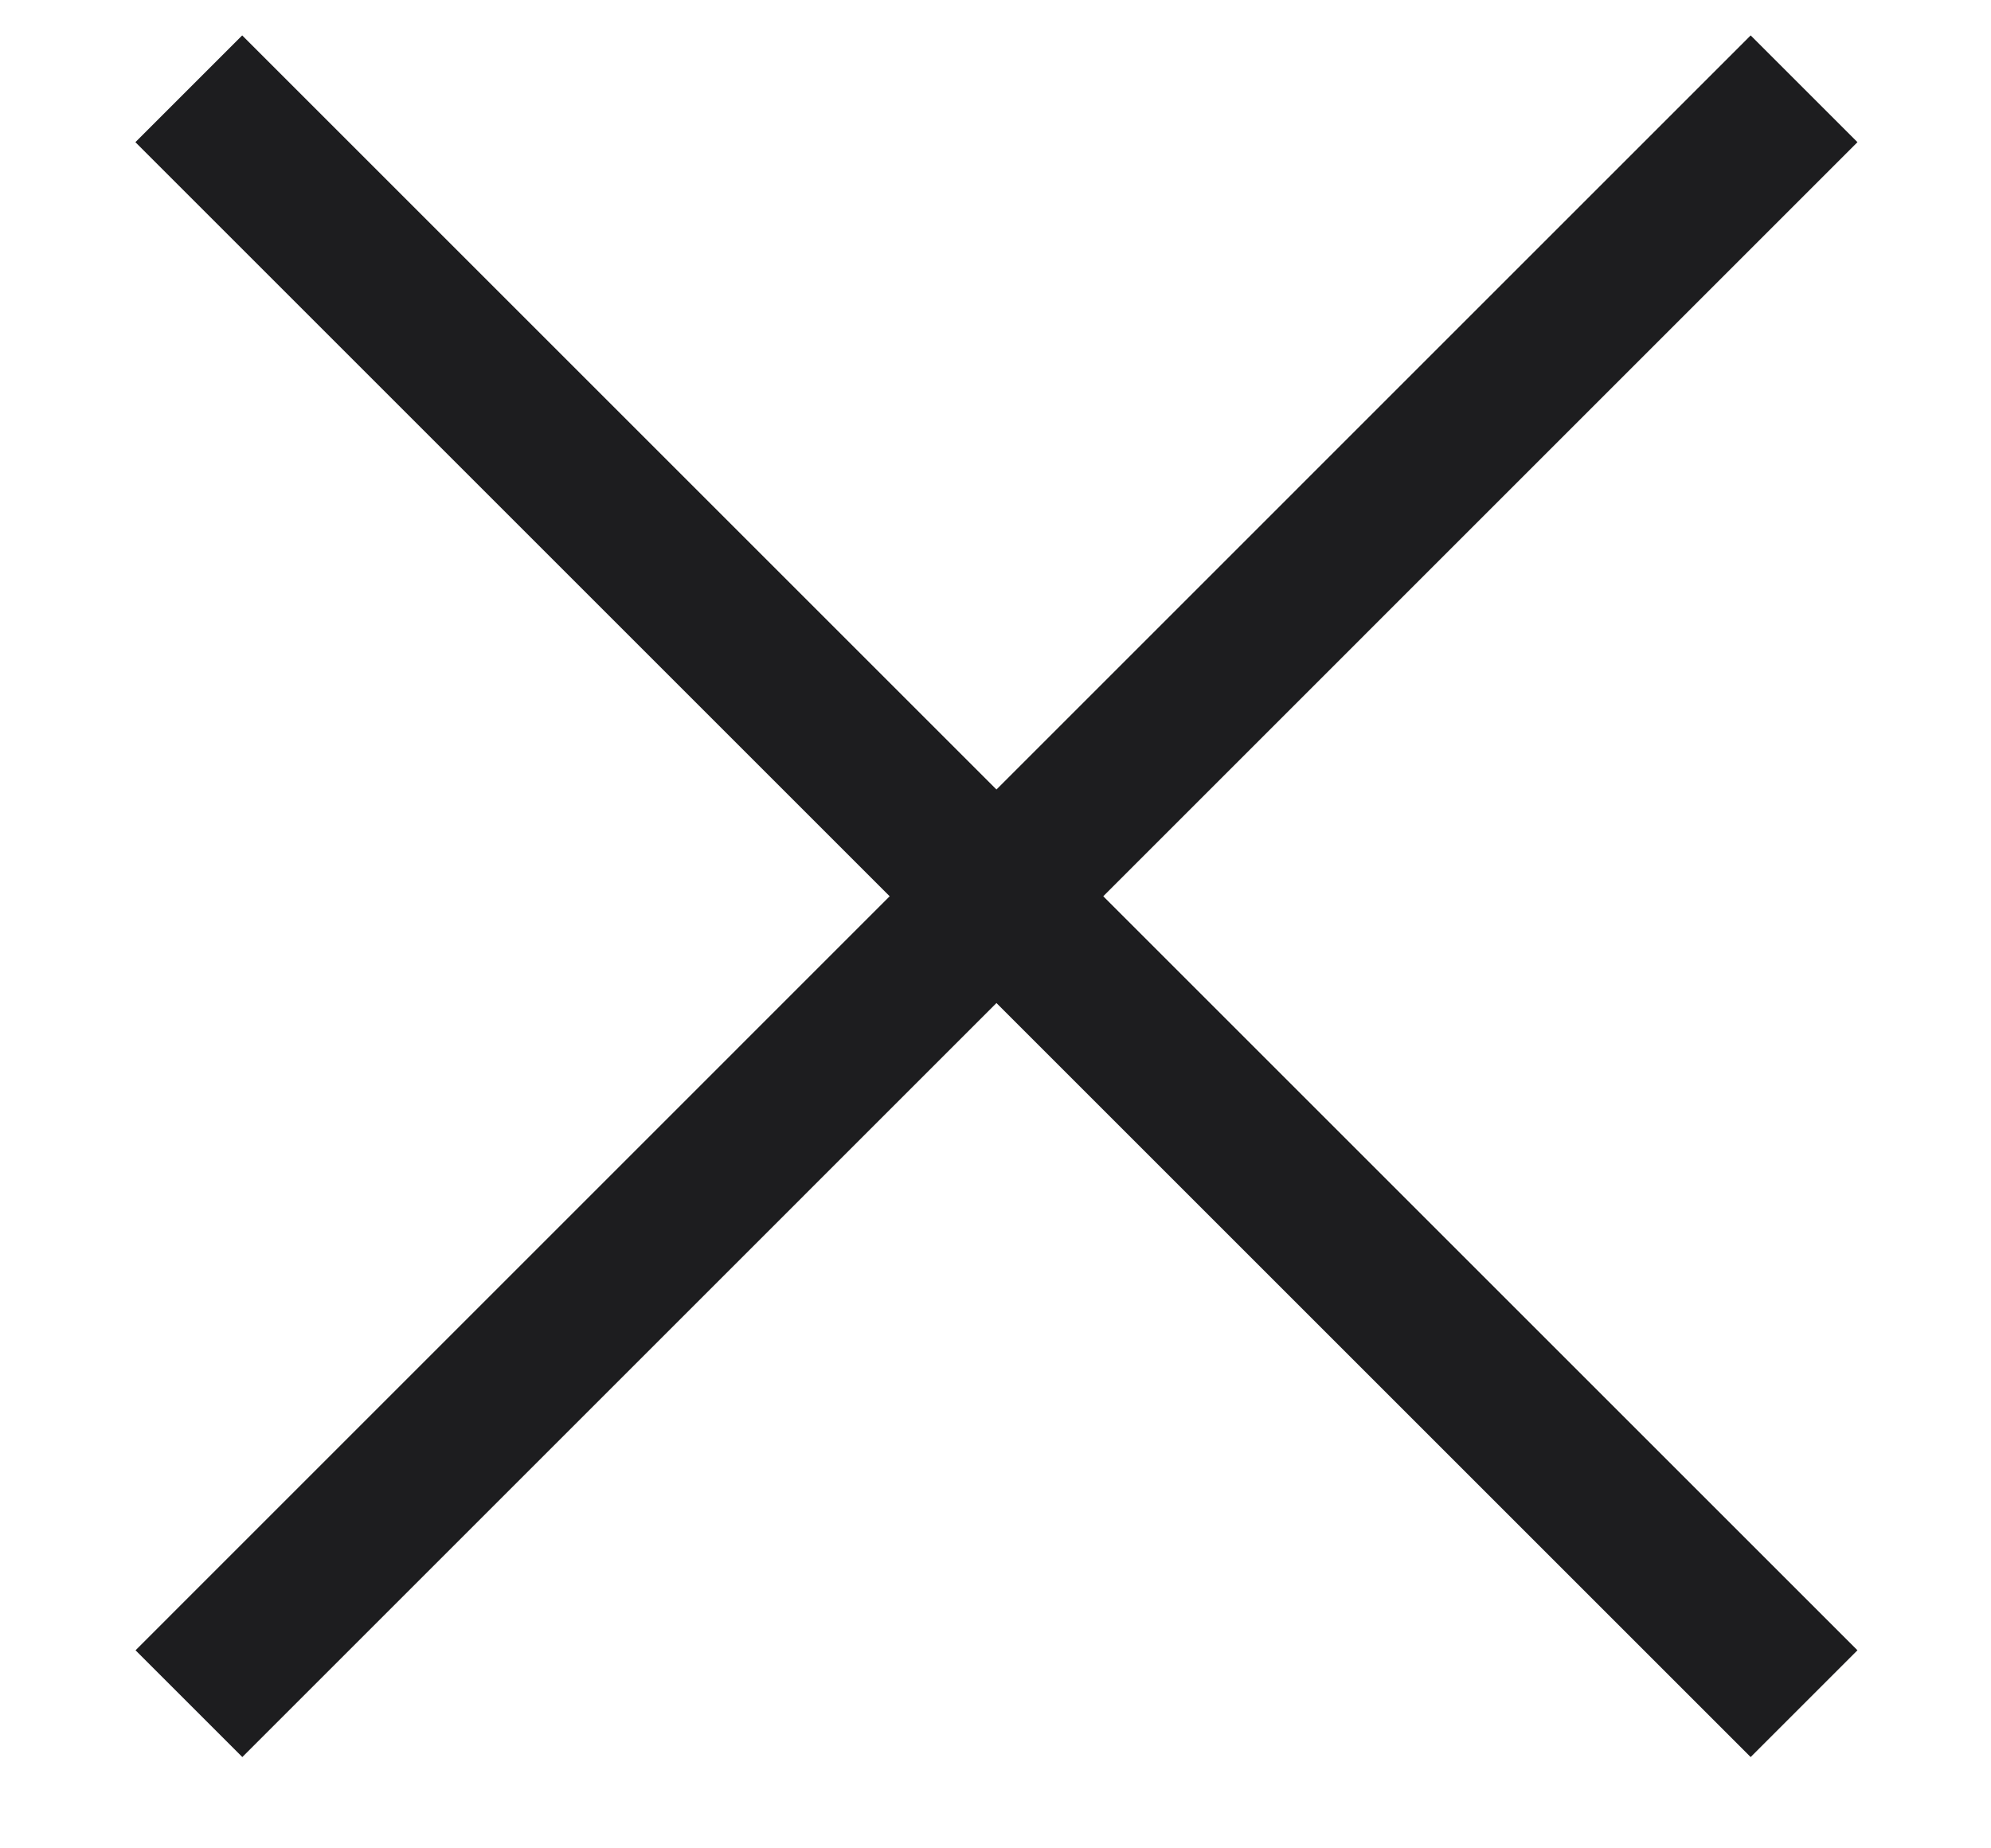
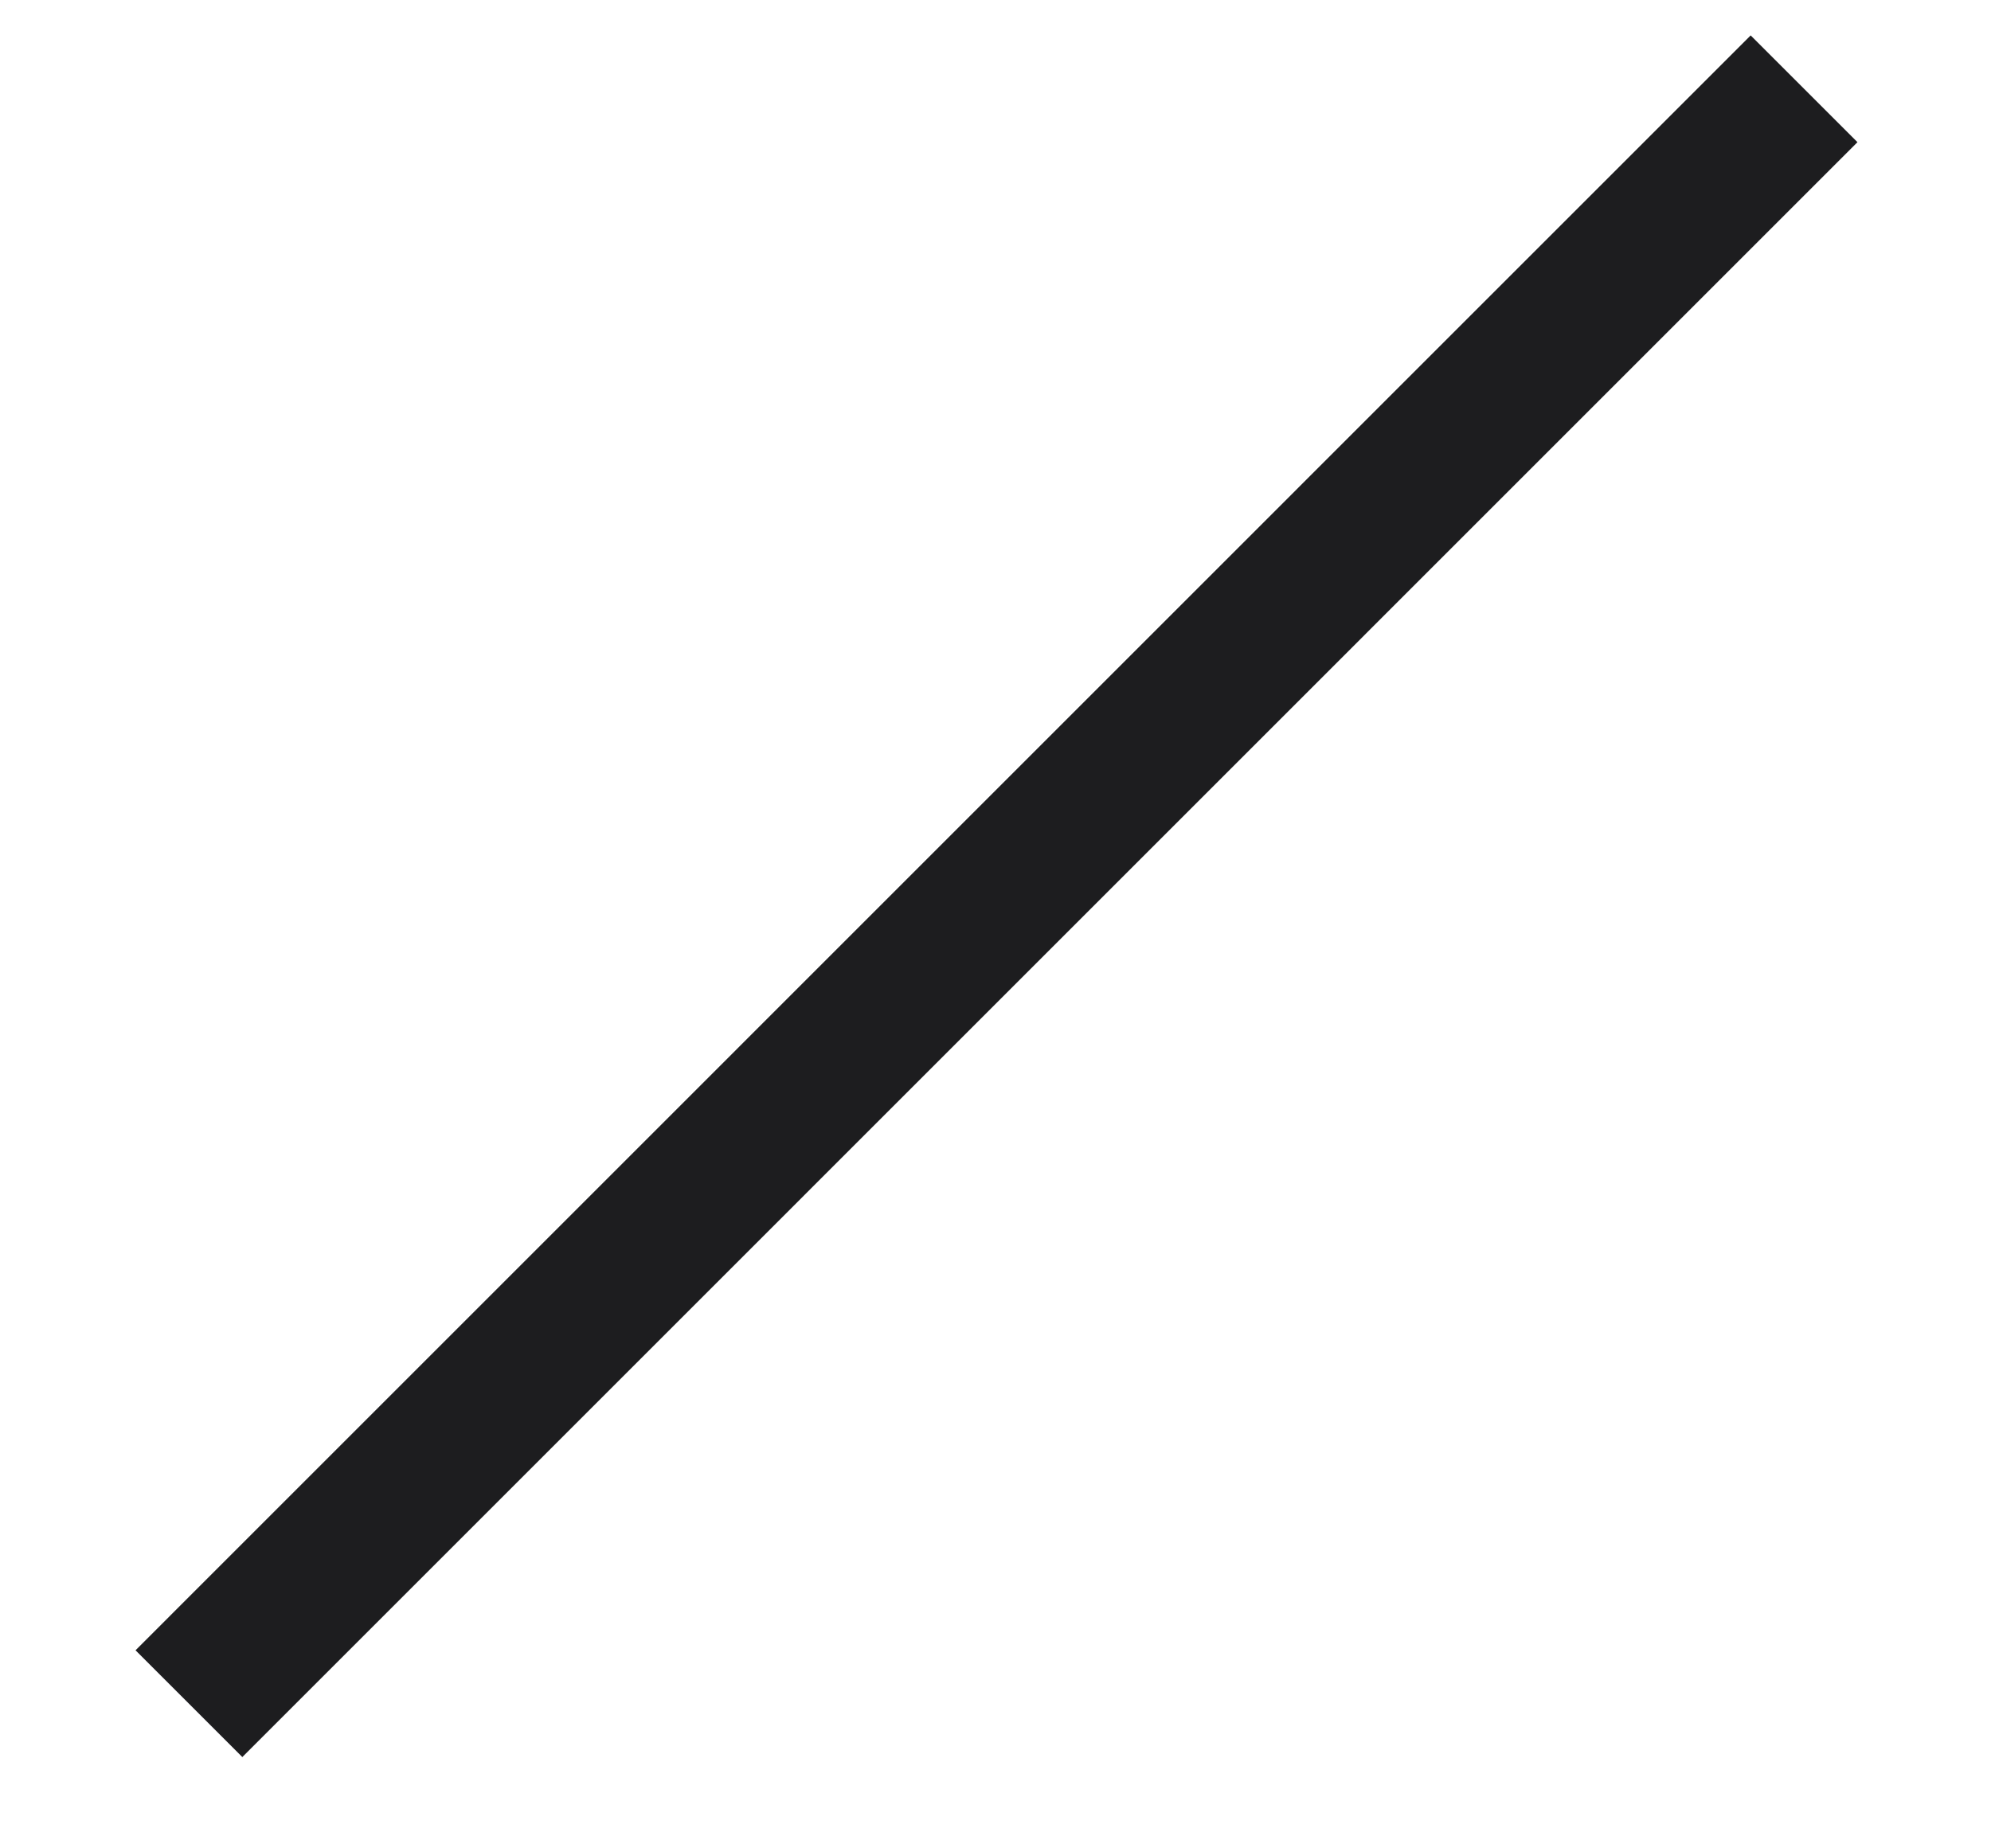
<svg xmlns="http://www.w3.org/2000/svg" width="14" height="13" viewBox="0 0 14 13" fill="none">
-   <path d="M1.703 1L12.31 11.607" stroke="#1D1D1F" stroke-width="1.062" stroke-linecap="square" />
  <path d="M12.31 1L1.704 11.607" stroke="#1D1D1F" stroke-width="1.062" stroke-linecap="square" />
</svg>